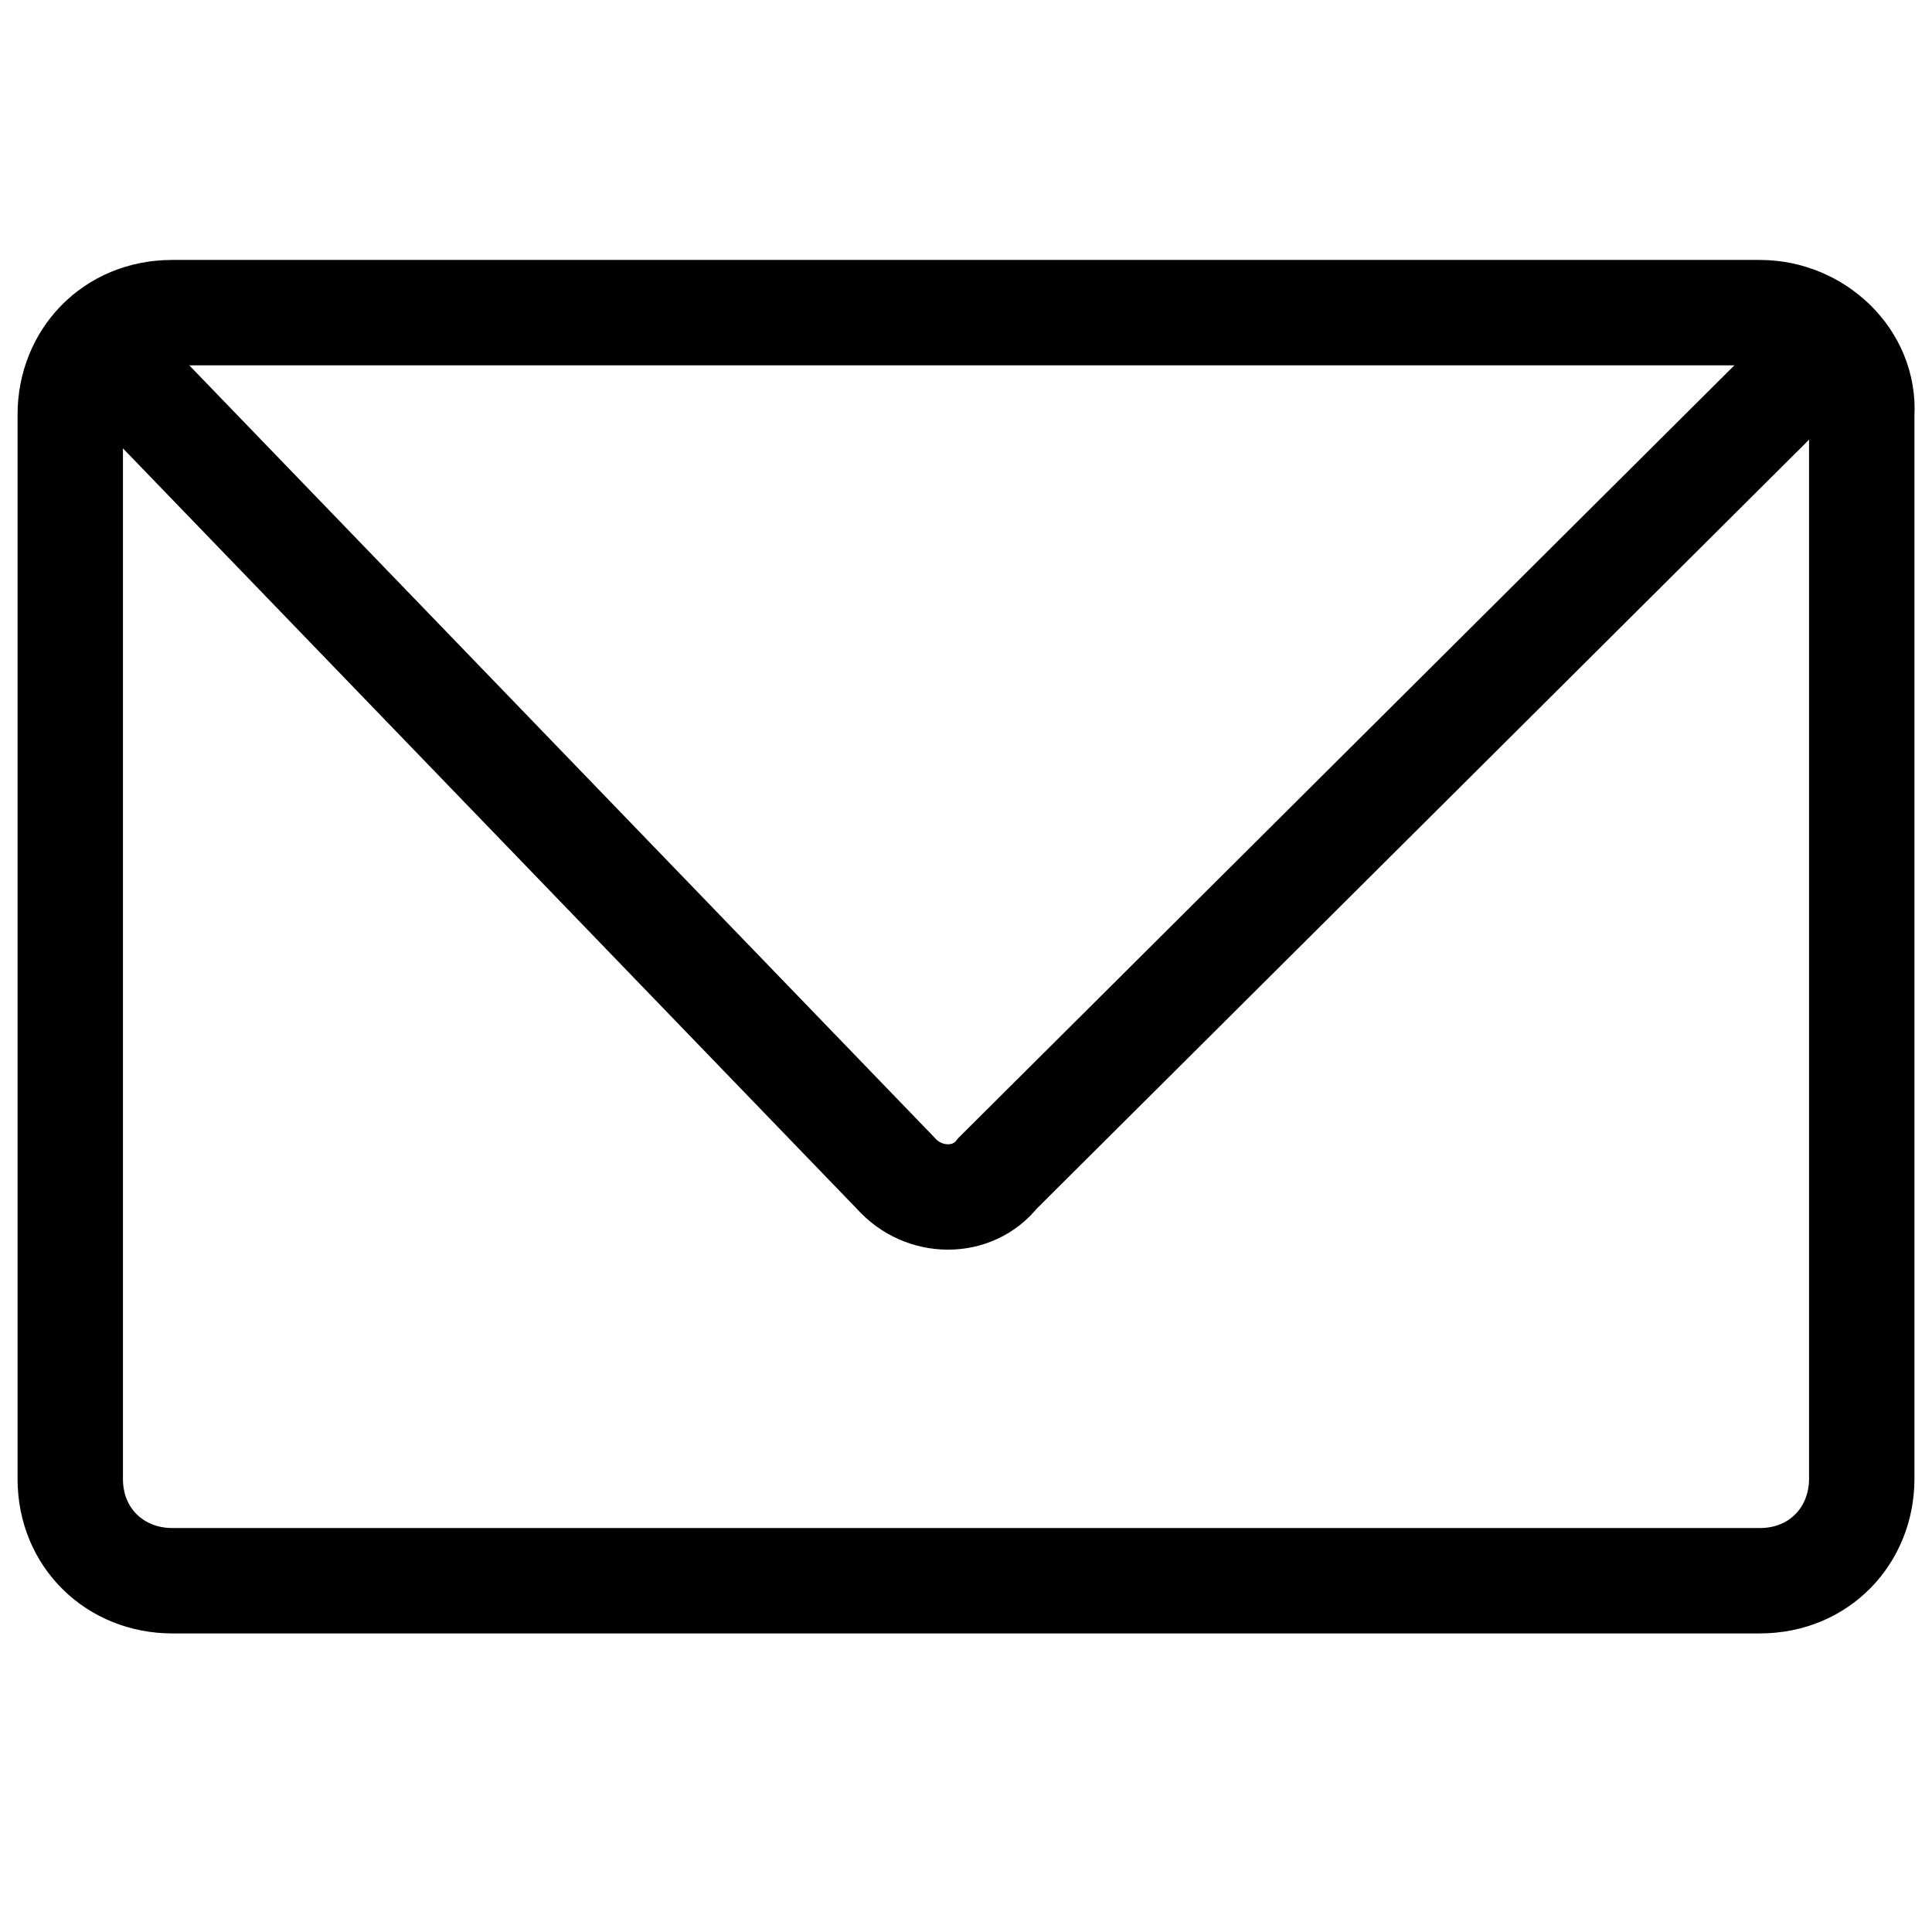
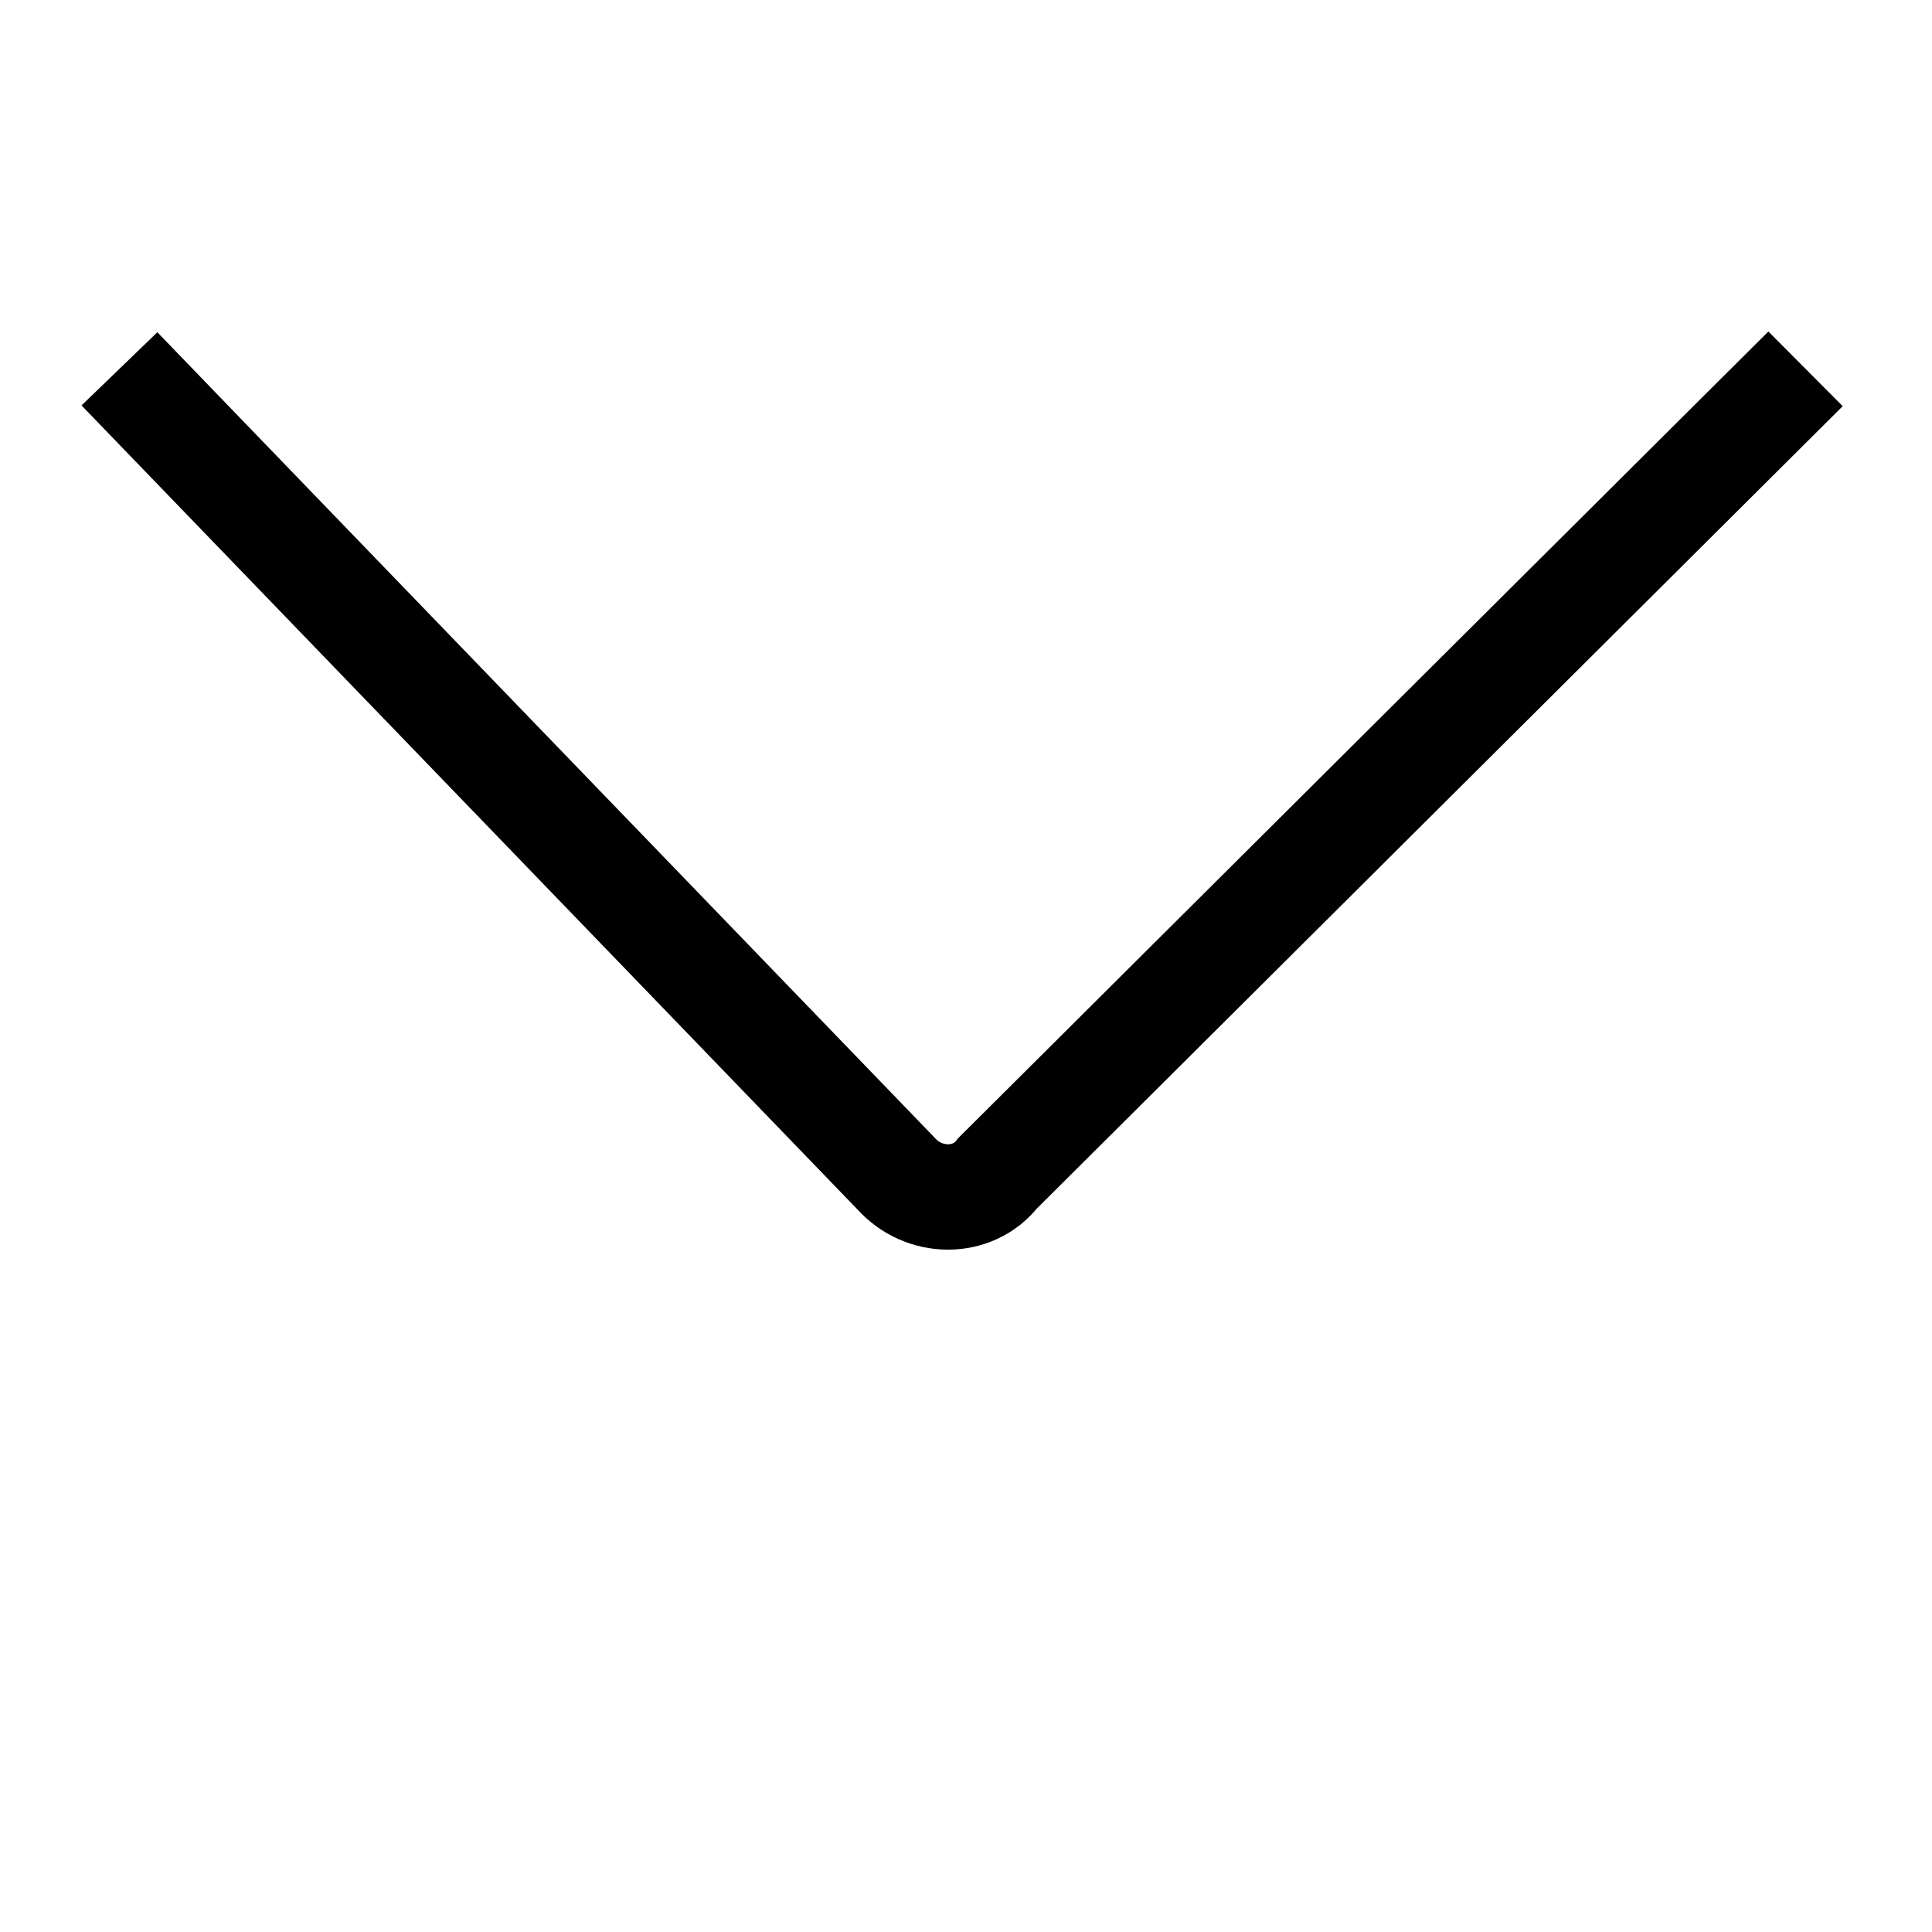
<svg xmlns="http://www.w3.org/2000/svg" version="1.1" id="Ebene_1" x="0px" y="0px" viewBox="0 0 55 55" style="enable-background:new 0 0 55 55;" xml:space="preserve">
  <style type="text/css">
	.st0{display:none;}
	.st1{fill:none;stroke:#000000;stroke-width:3;stroke-miterlimit:10;}
</style>
  <g id="Ebene_1_1_" class="st0">
</g>
  <g id="Ebene_2_1_">
    <g>
-       <path class="st1" d="M50.1,8.9H4.9c-1.7,0-2.9,1.3-2.9,2.9v30.3c0,1.7,1.3,2.9,2.9,2.9h45.2c1.7,0,2.9-1.3,2.9-2.9V11.8    C53.1,10.2,51.7,8.9,50.1,8.9z" />
      <path class="st1" d="M3.4,10.5l22.1,22.9c0.8,0.9,2.2,0.9,2.9,0l23-22.9" />
    </g>
  </g>
</svg>